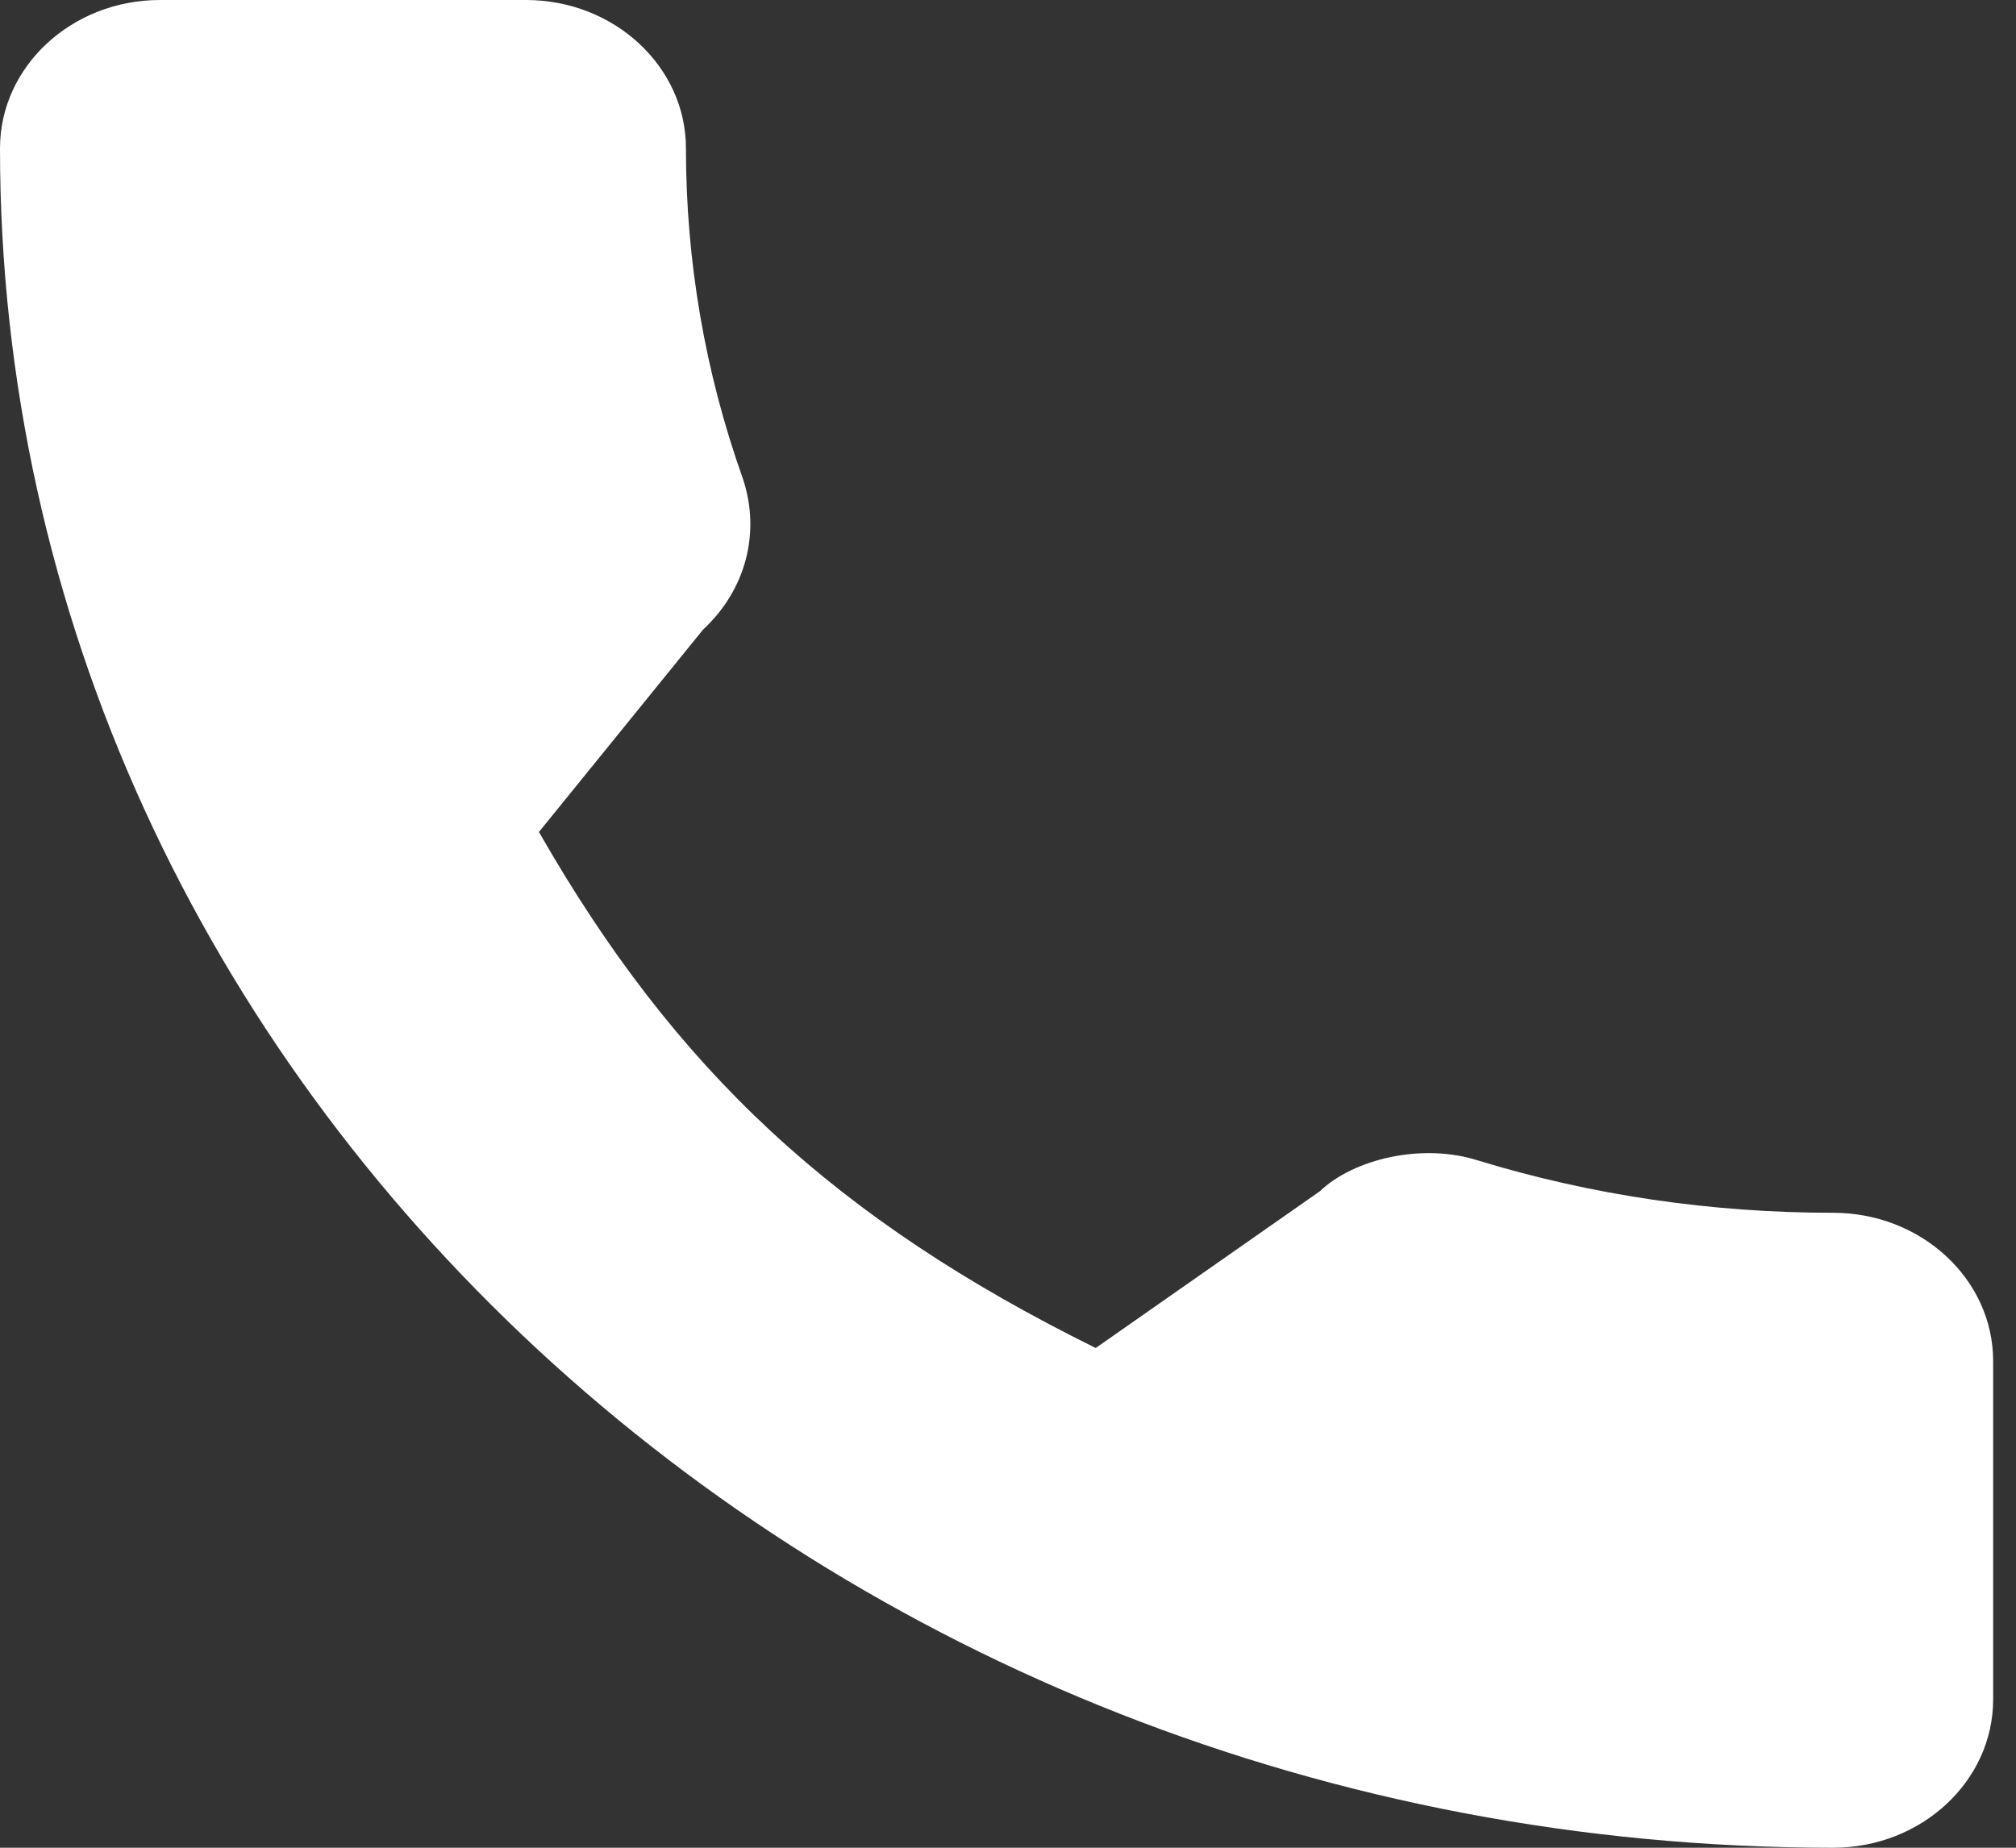
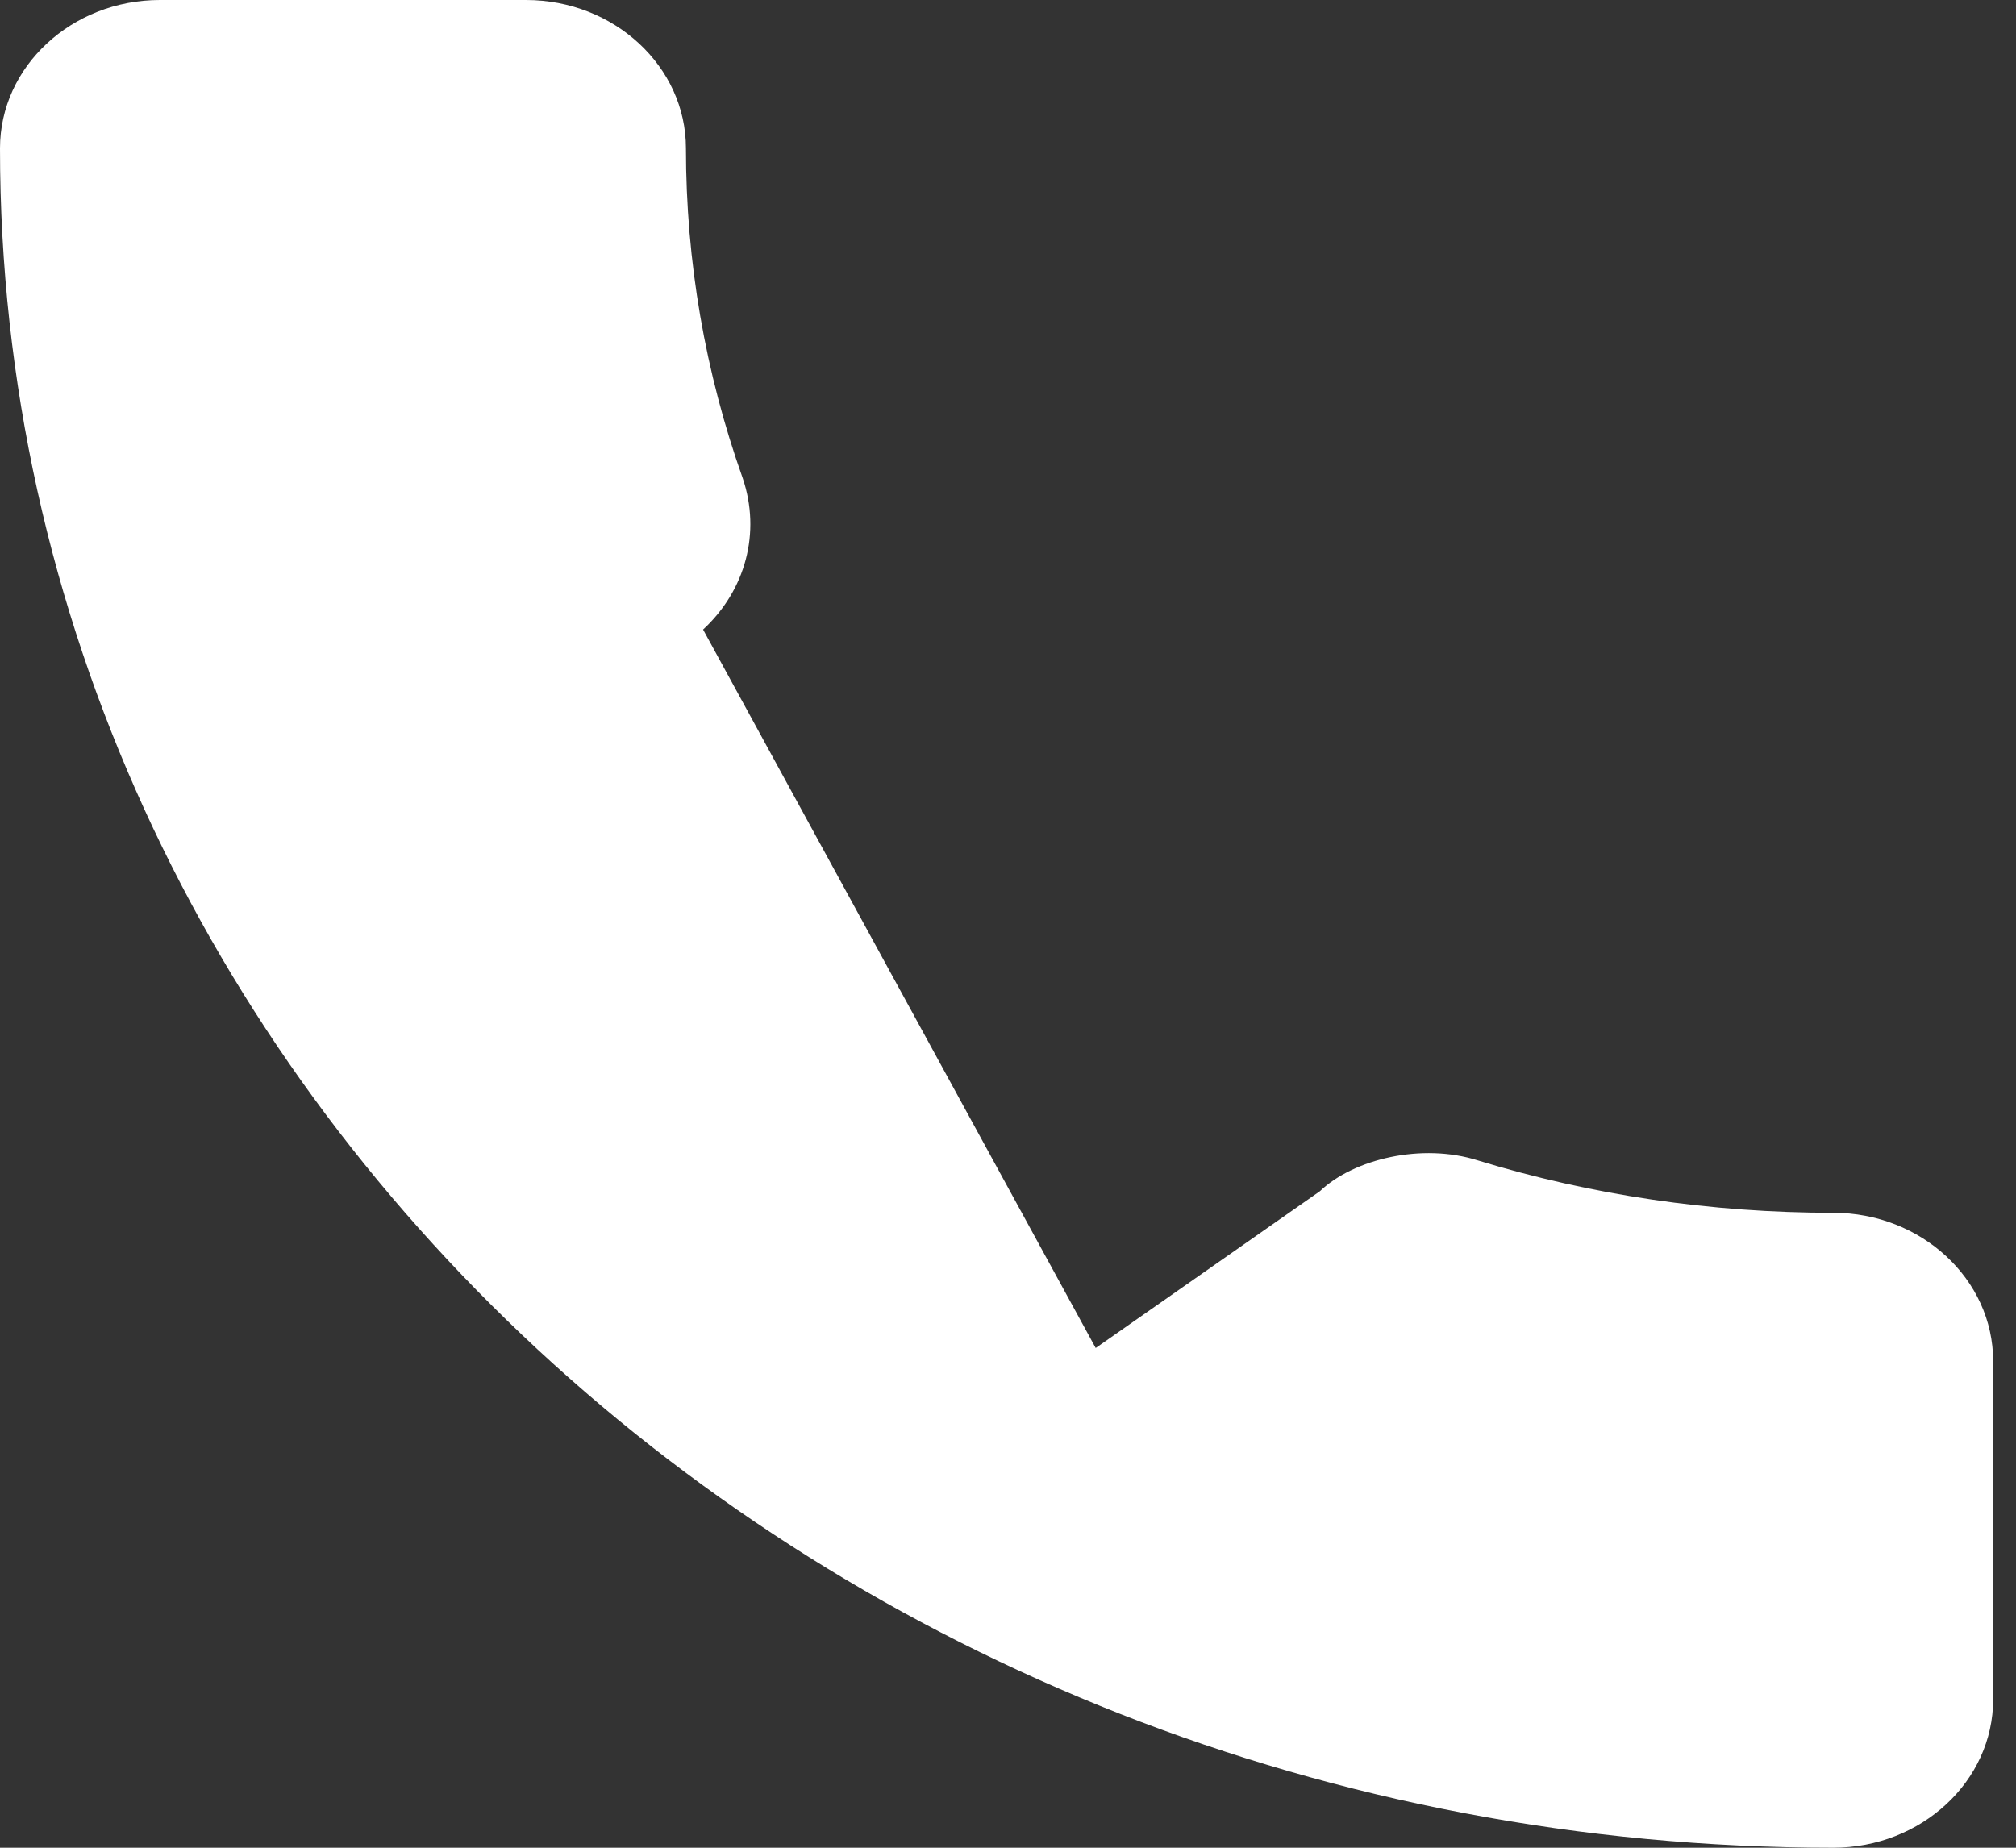
<svg xmlns="http://www.w3.org/2000/svg" width="12" height="11" viewBox="0 0 12 11" fill="none">
  <rect x="0" y="0" width="12" height="11" fill="#333333" stroke="none" />
-   <path d="M10.912 7.22C10.185 7.22 9.472 7.115 8.796 6.908C8.465 6.803 8.058 6.899 7.856 7.092L6.522 8.025C4.975 7.26 4.022 6.376 3.208 4.953L4.185 3.748C4.439 3.513 4.53 3.17 4.421 2.847C4.197 2.217 4.083 1.556 4.083 0.883C4.083 0.396 3.656 0 3.131 0H0.952C0.427 0 0 0.396 0 0.883C0 6.461 4.895 11 10.912 11C11.437 11 11.864 10.604 11.864 10.117V8.103C11.864 7.616 11.437 7.22 10.912 7.22Z" fill="white" />
+   <path d="M10.912 7.22C10.185 7.22 9.472 7.115 8.796 6.908C8.465 6.803 8.058 6.899 7.856 7.092L6.522 8.025L4.185 3.748C4.439 3.513 4.53 3.17 4.421 2.847C4.197 2.217 4.083 1.556 4.083 0.883C4.083 0.396 3.656 0 3.131 0H0.952C0.427 0 0 0.396 0 0.883C0 6.461 4.895 11 10.912 11C11.437 11 11.864 10.604 11.864 10.117V8.103C11.864 7.616 11.437 7.22 10.912 7.22Z" fill="white" />
</svg>